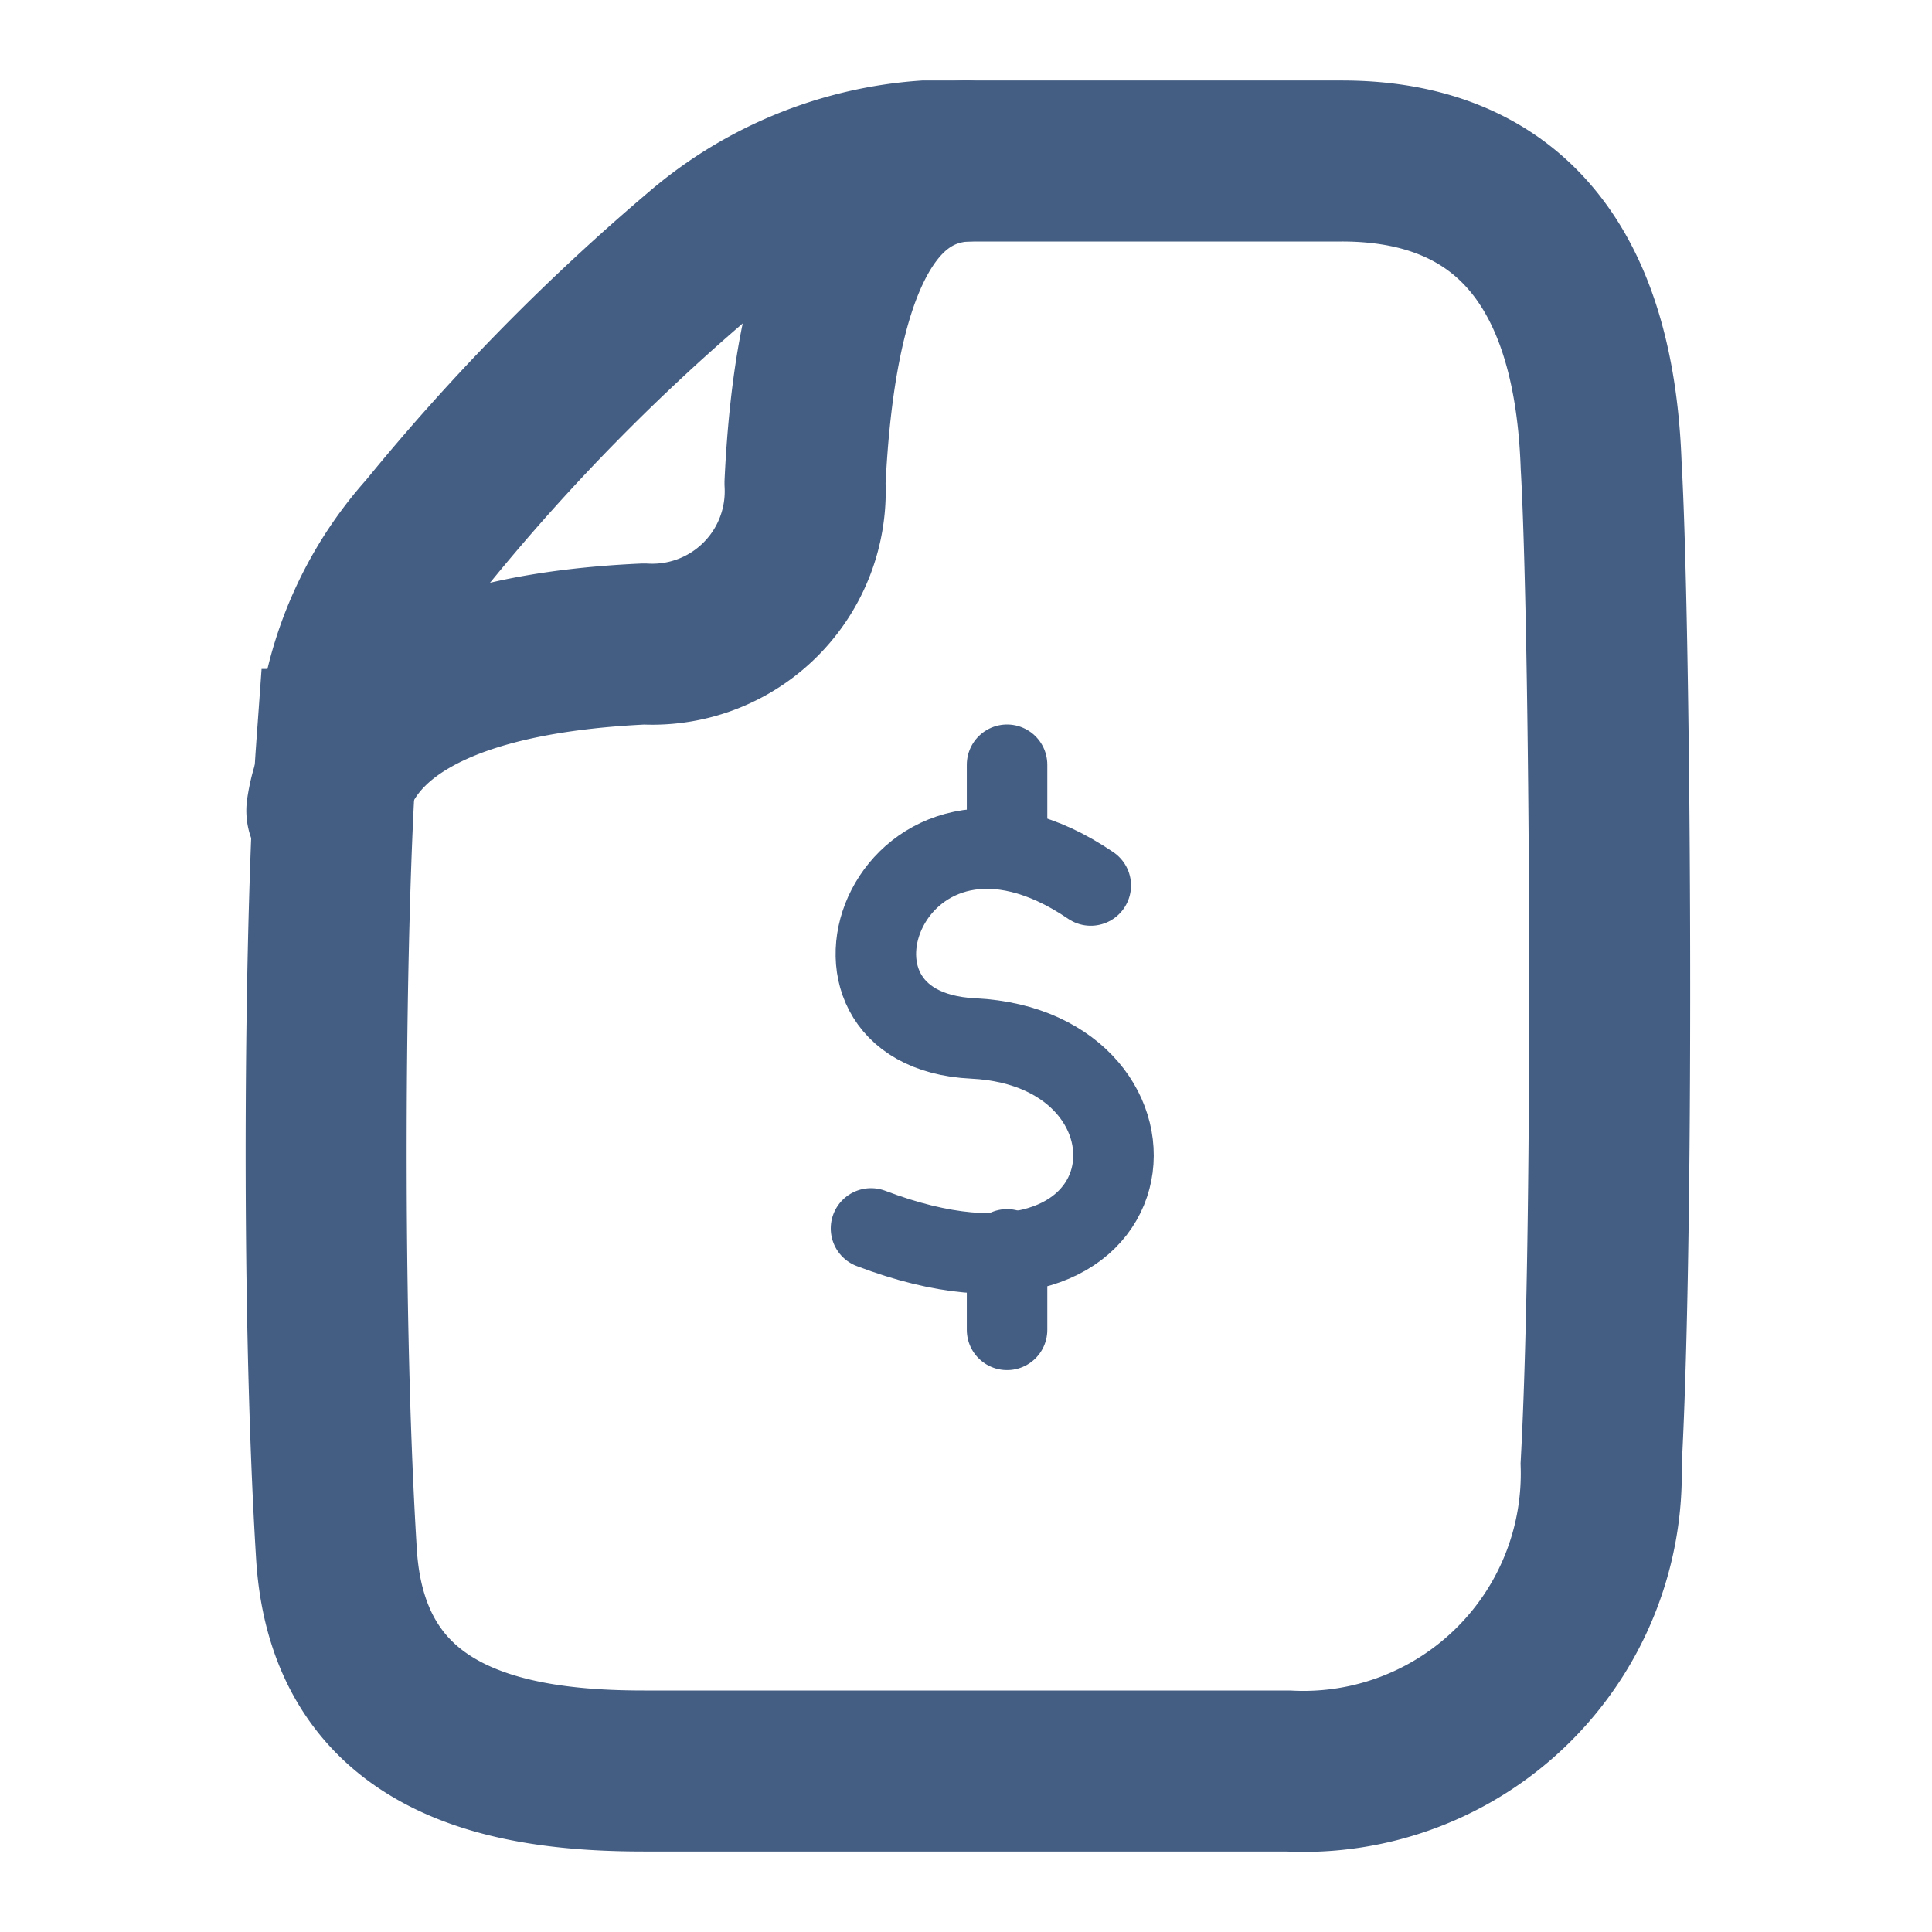
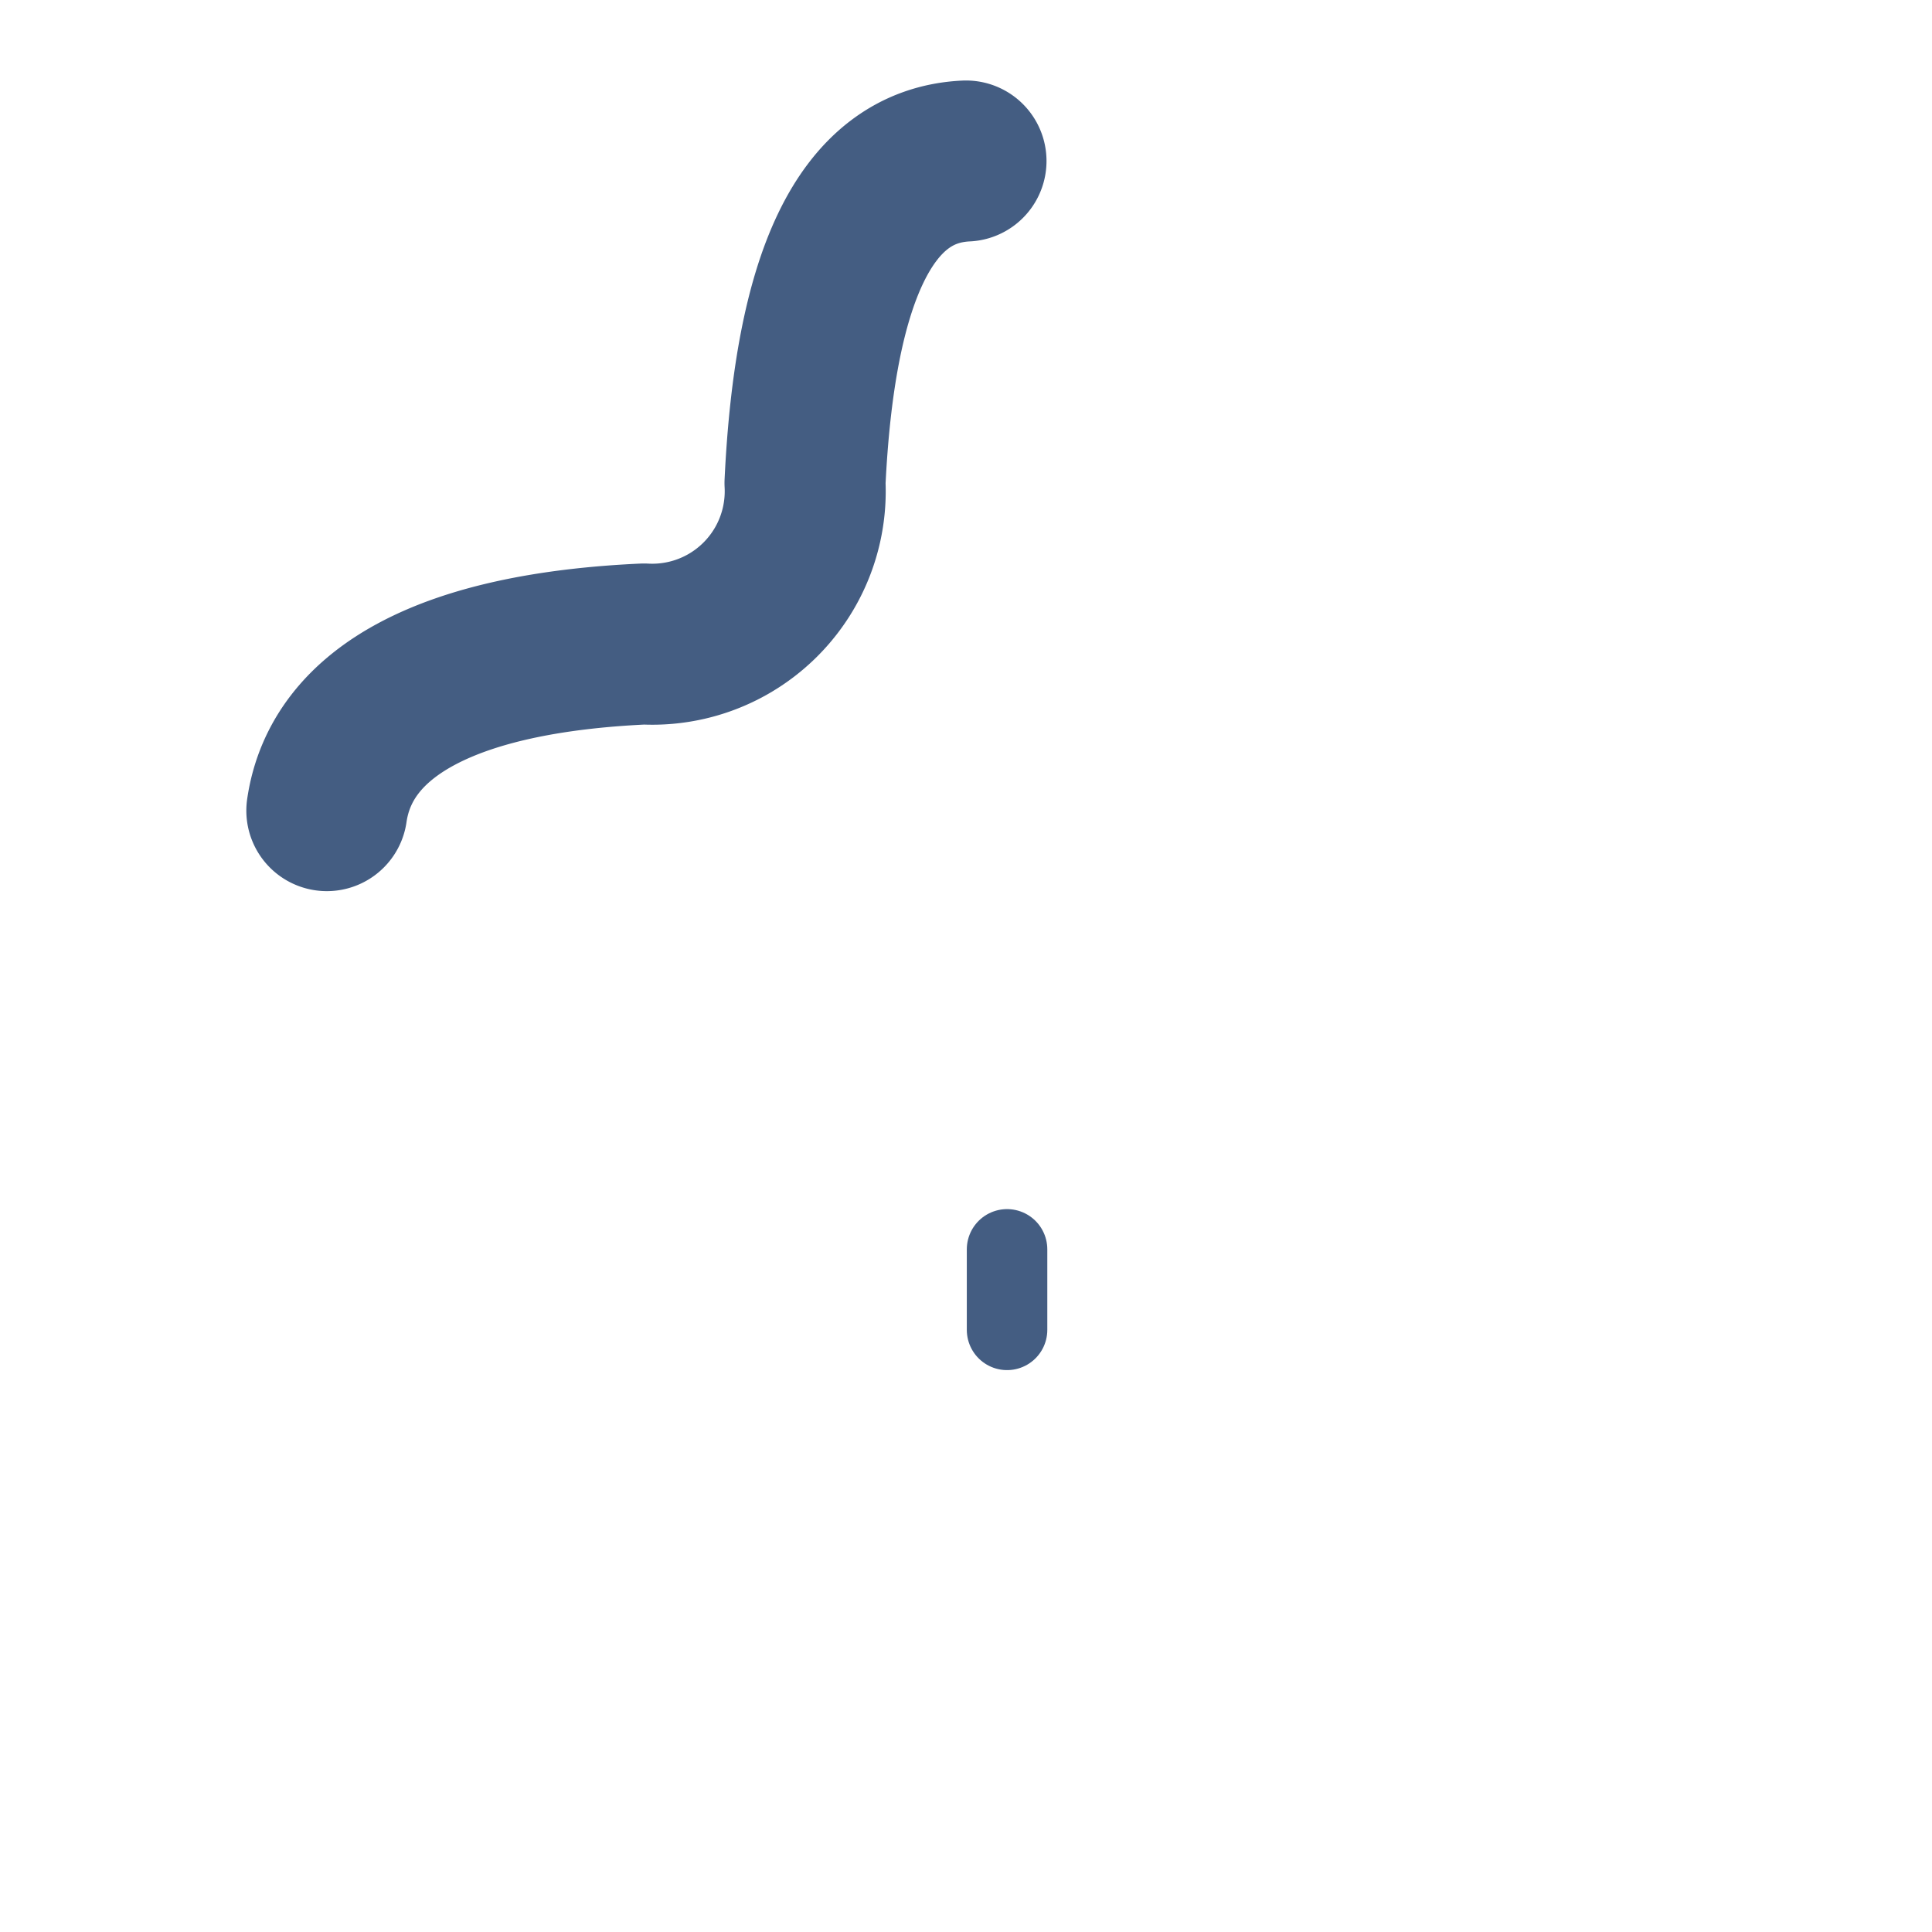
<svg xmlns="http://www.w3.org/2000/svg" width="24" height="24" viewBox="0 0 24 24">
  <defs>
    <style>.cls-1{fill:#e04c59;opacity:0;}.cls-2,.cls-3,.cls-4{fill:none;stroke:#445d82;}.cls-2,.cls-3{stroke-linecap:round;stroke-linejoin:round;}.cls-3,.cls-4{stroke-width:2px;}.cls-4{stroke-miterlimit:10;}</style>
  </defs>
  <g id="_24_Invoice" data-name="24_Invoice">
-     <rect id="Container" class="cls-1" width="24" height="24" />
-     <path class="cls-2" d="M13.55,11c-2.47-1.68-3.78,1.79-1.46,1.9,2.64.13,2.33,3.73-1.27,2.36" />
-     <line class="cls-2" x1="12.51" y1="9.5" x2="12.51" y2="10.49" />
    <line class="cls-2" x1="12.51" y1="15.52" x2="12.51" y2="16.52" />
    <path class="cls-3" d="M4.06,10.07C4.24,8.83,5.59,8.11,8,8a1.9,1.9,0,0,0,2-2c.12-2.51.73-3.94,2-4" />
-     <path class="cls-4" d="M19.89,18.19A3.7,3.7,0,0,1,16,22C14.33,22,9.63,22,8,22s-3.67-.32-3.82-2.69c-.2-3.23-.14-8.06,0-10a4.45,4.45,0,0,1,1.13-2.7A26.49,26.49,0,0,1,8.75,3.11,4.8,4.8,0,0,1,11.49,2c1,0,3.45,0,5.18,0s3.12.94,3.22,3.78C20,7.66,20.06,15.07,19.89,18.19Z" />
  </g>
</svg>